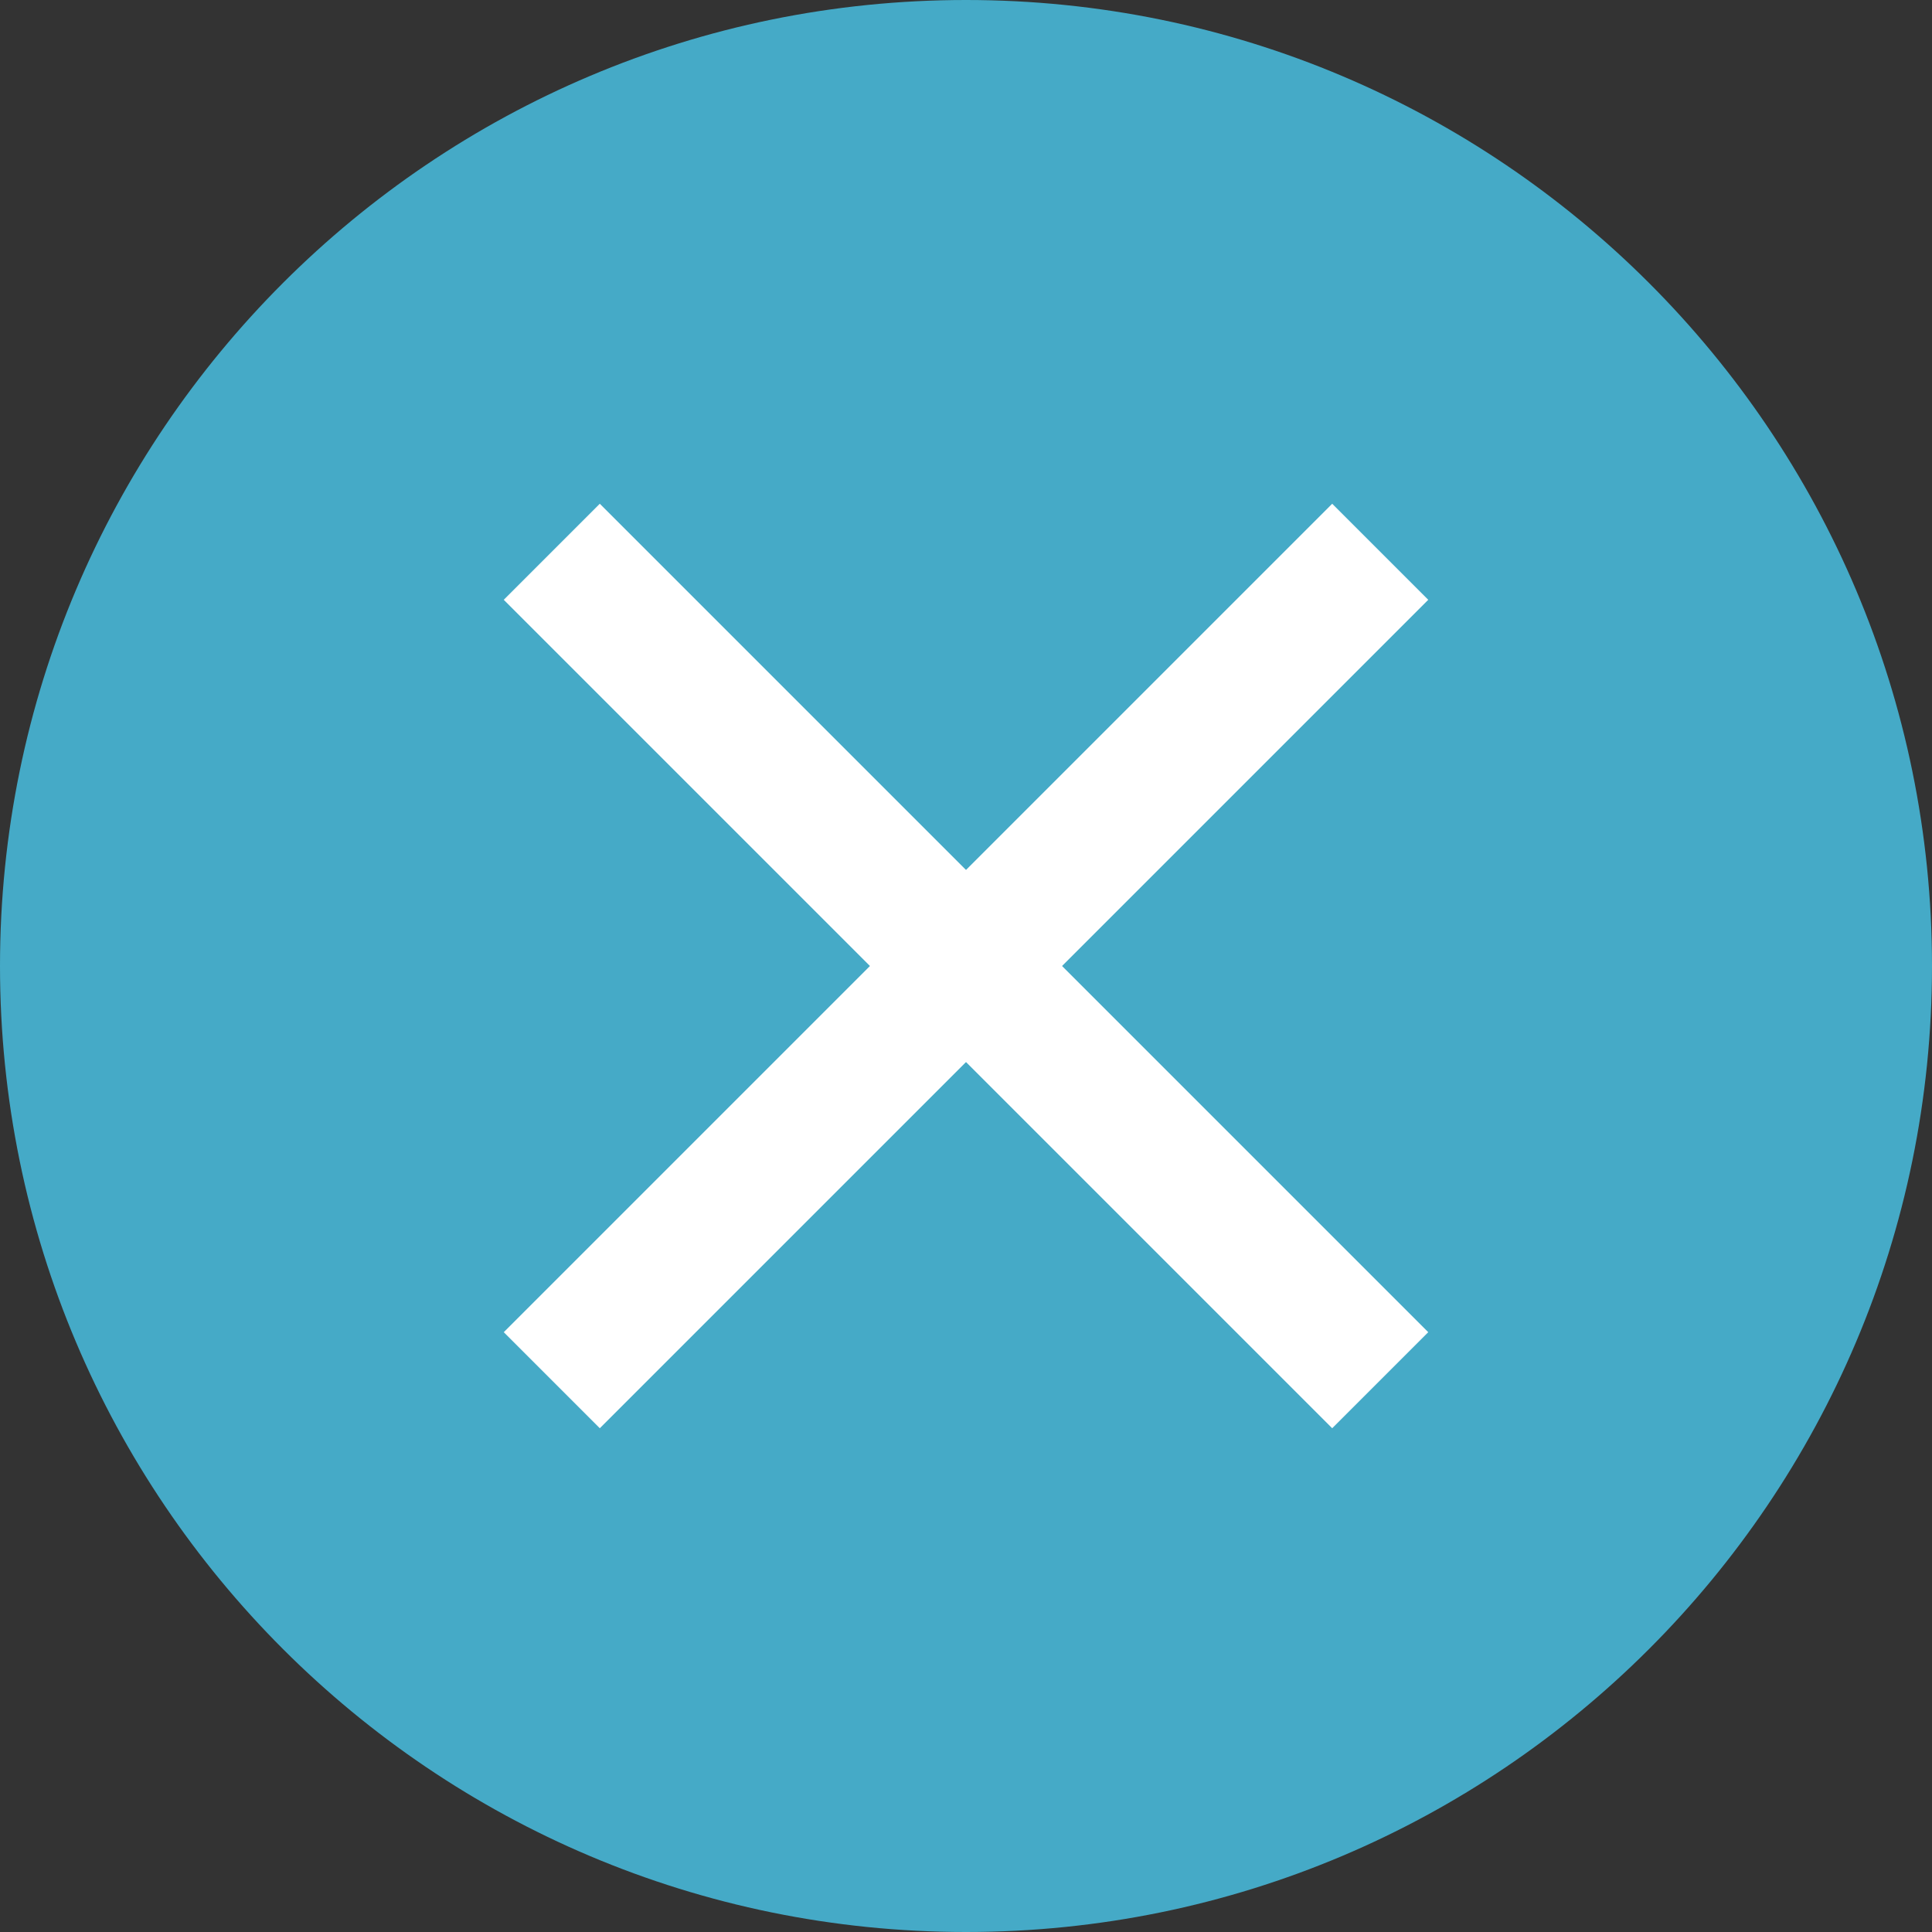
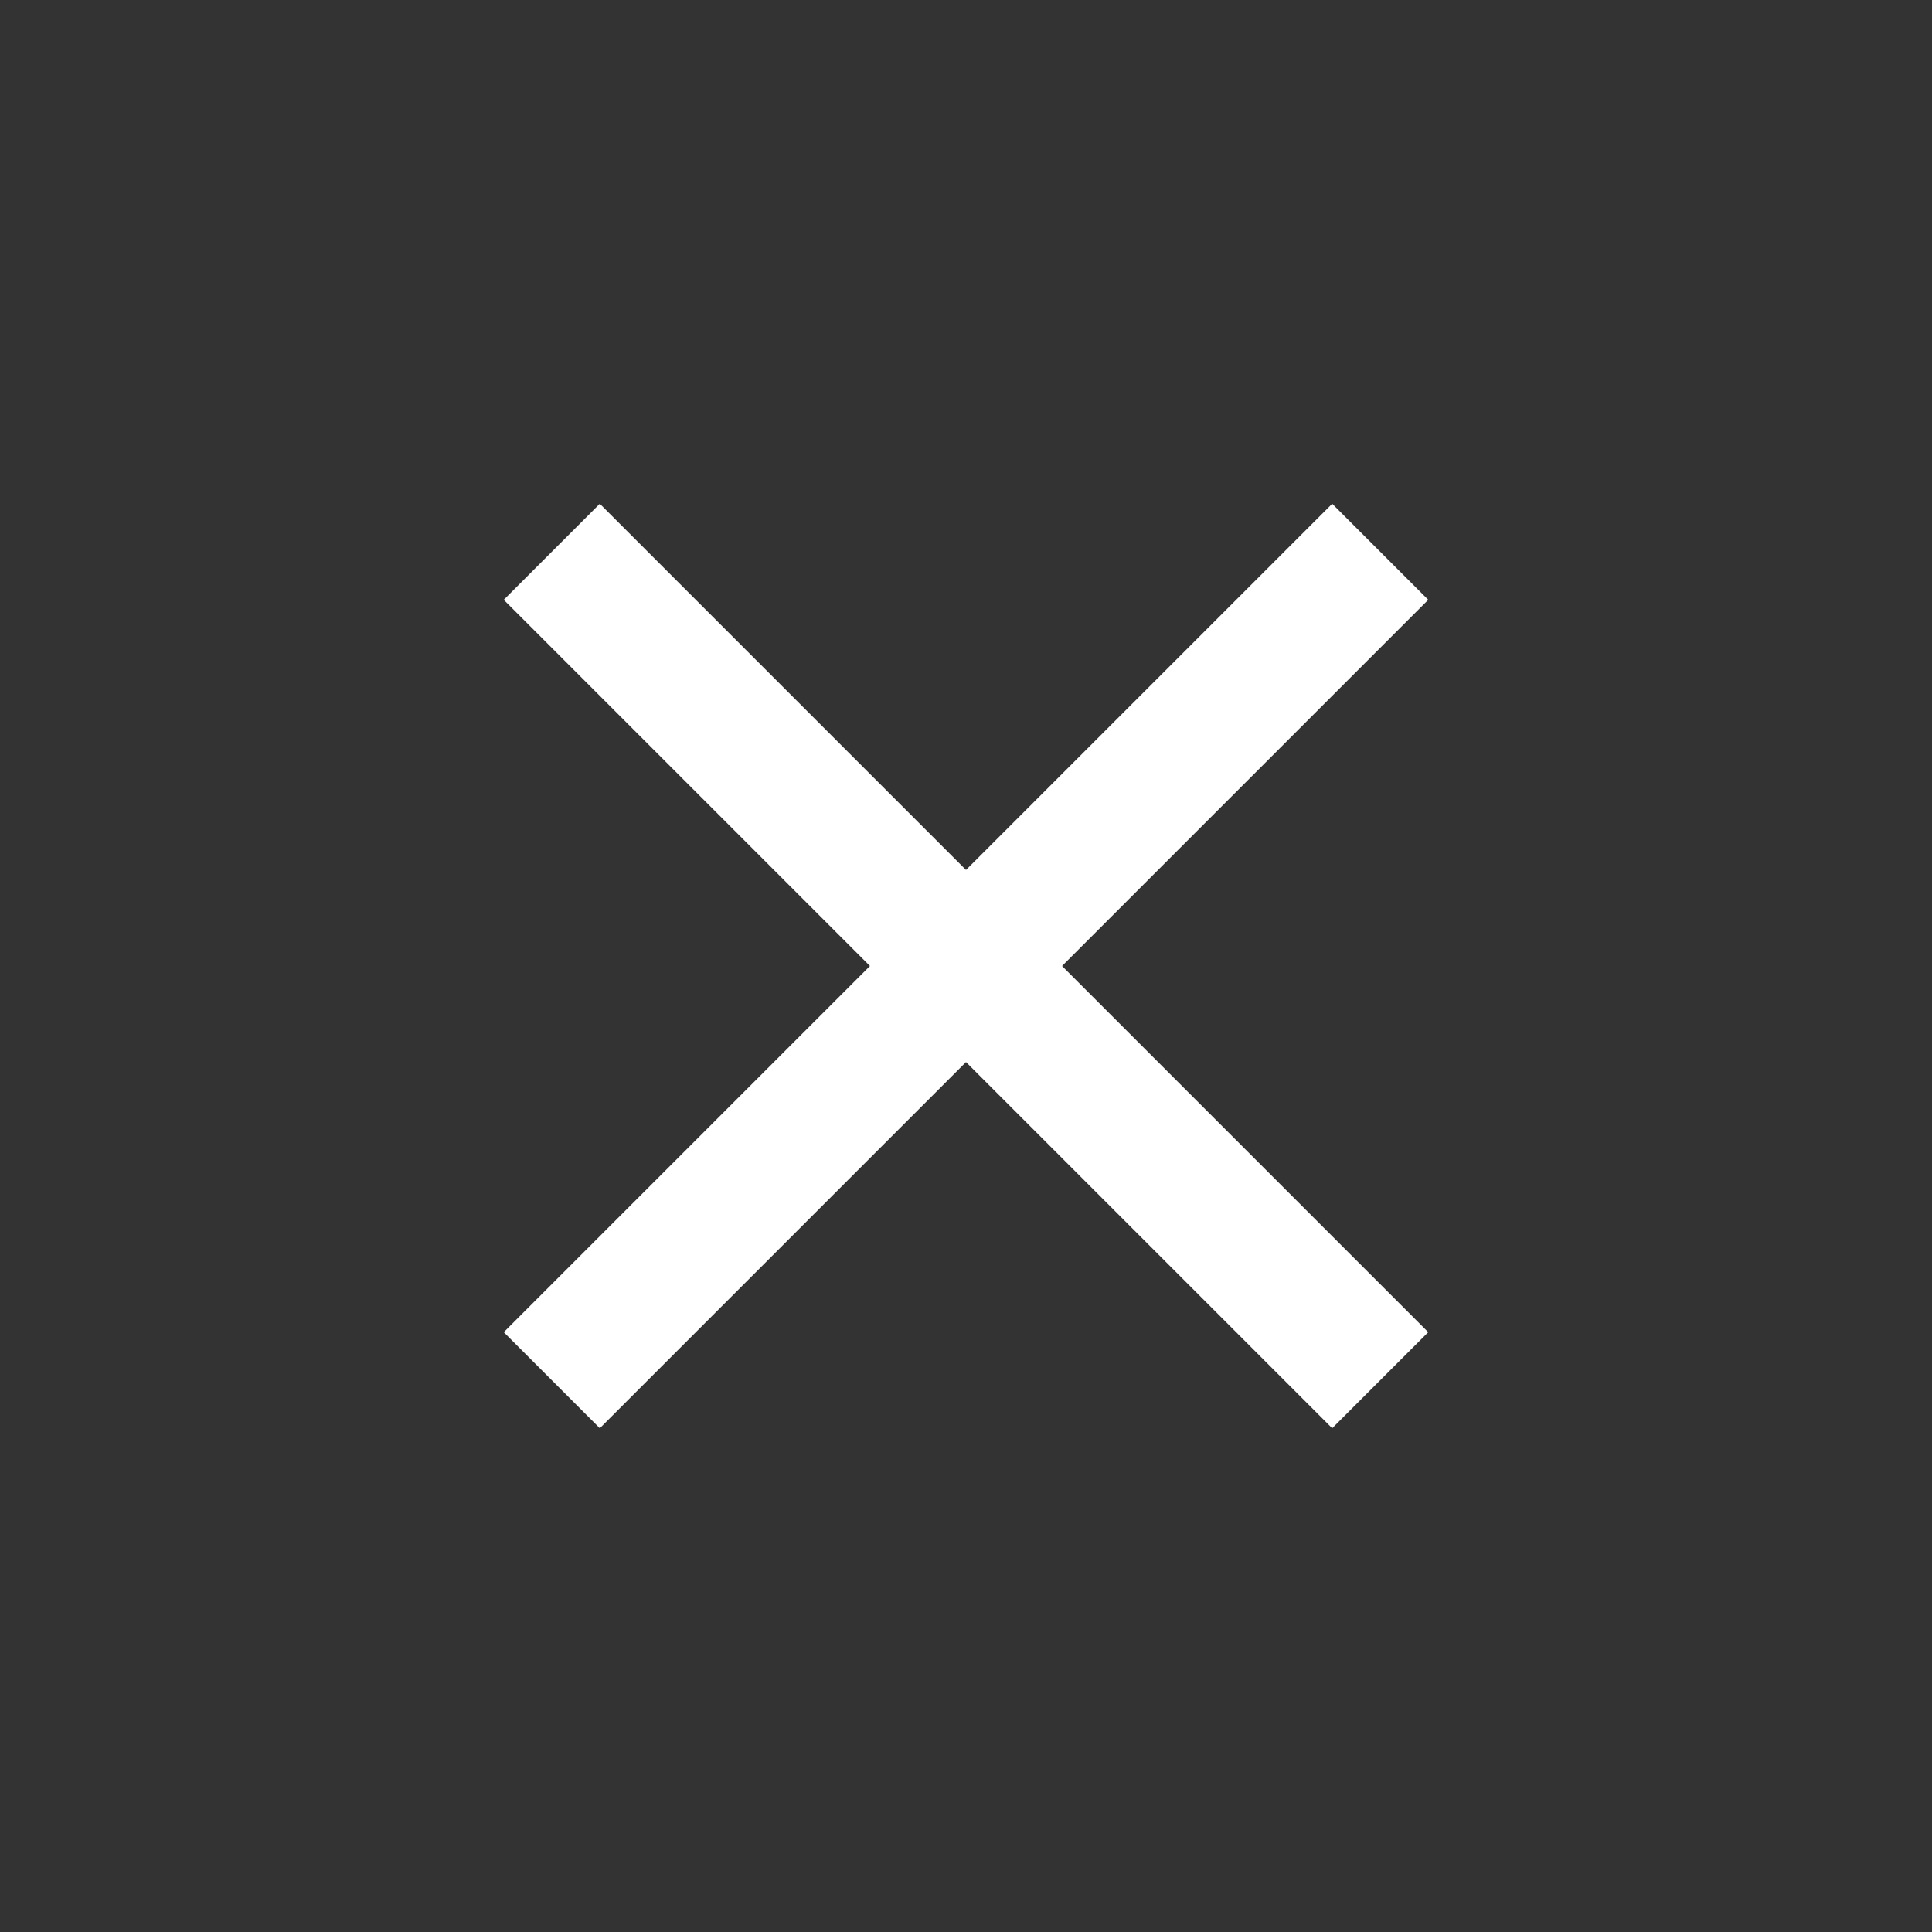
<svg xmlns="http://www.w3.org/2000/svg" id="Laag_2" data-name="Laag 2" viewBox="0 0 100 100">
  <rect x="0" y="0" width="100" height="100" fill="#333333" stroke="none" />
  <defs>
    <style> .cls-1 { fill: none; stroke: #fff; stroke-width: 7.03px; } .cls-2 { fill: #45aac7; } </style>
  </defs>
  <g id="Iconen">
    <g>
-       <path class="cls-2" d="M50,100c27.61,0,50-22.39,50-50S77.61,0,50,0,0,22.39,0,50s22.39,50,50,50" />
      <line class="cls-1" x1="28.56" y1="28.56" x2="71.44" y2="71.44" />
      <line class="cls-1" x1="71.44" y1="28.56" x2="28.56" y2="71.44" />
    </g>
  </g>
</svg>